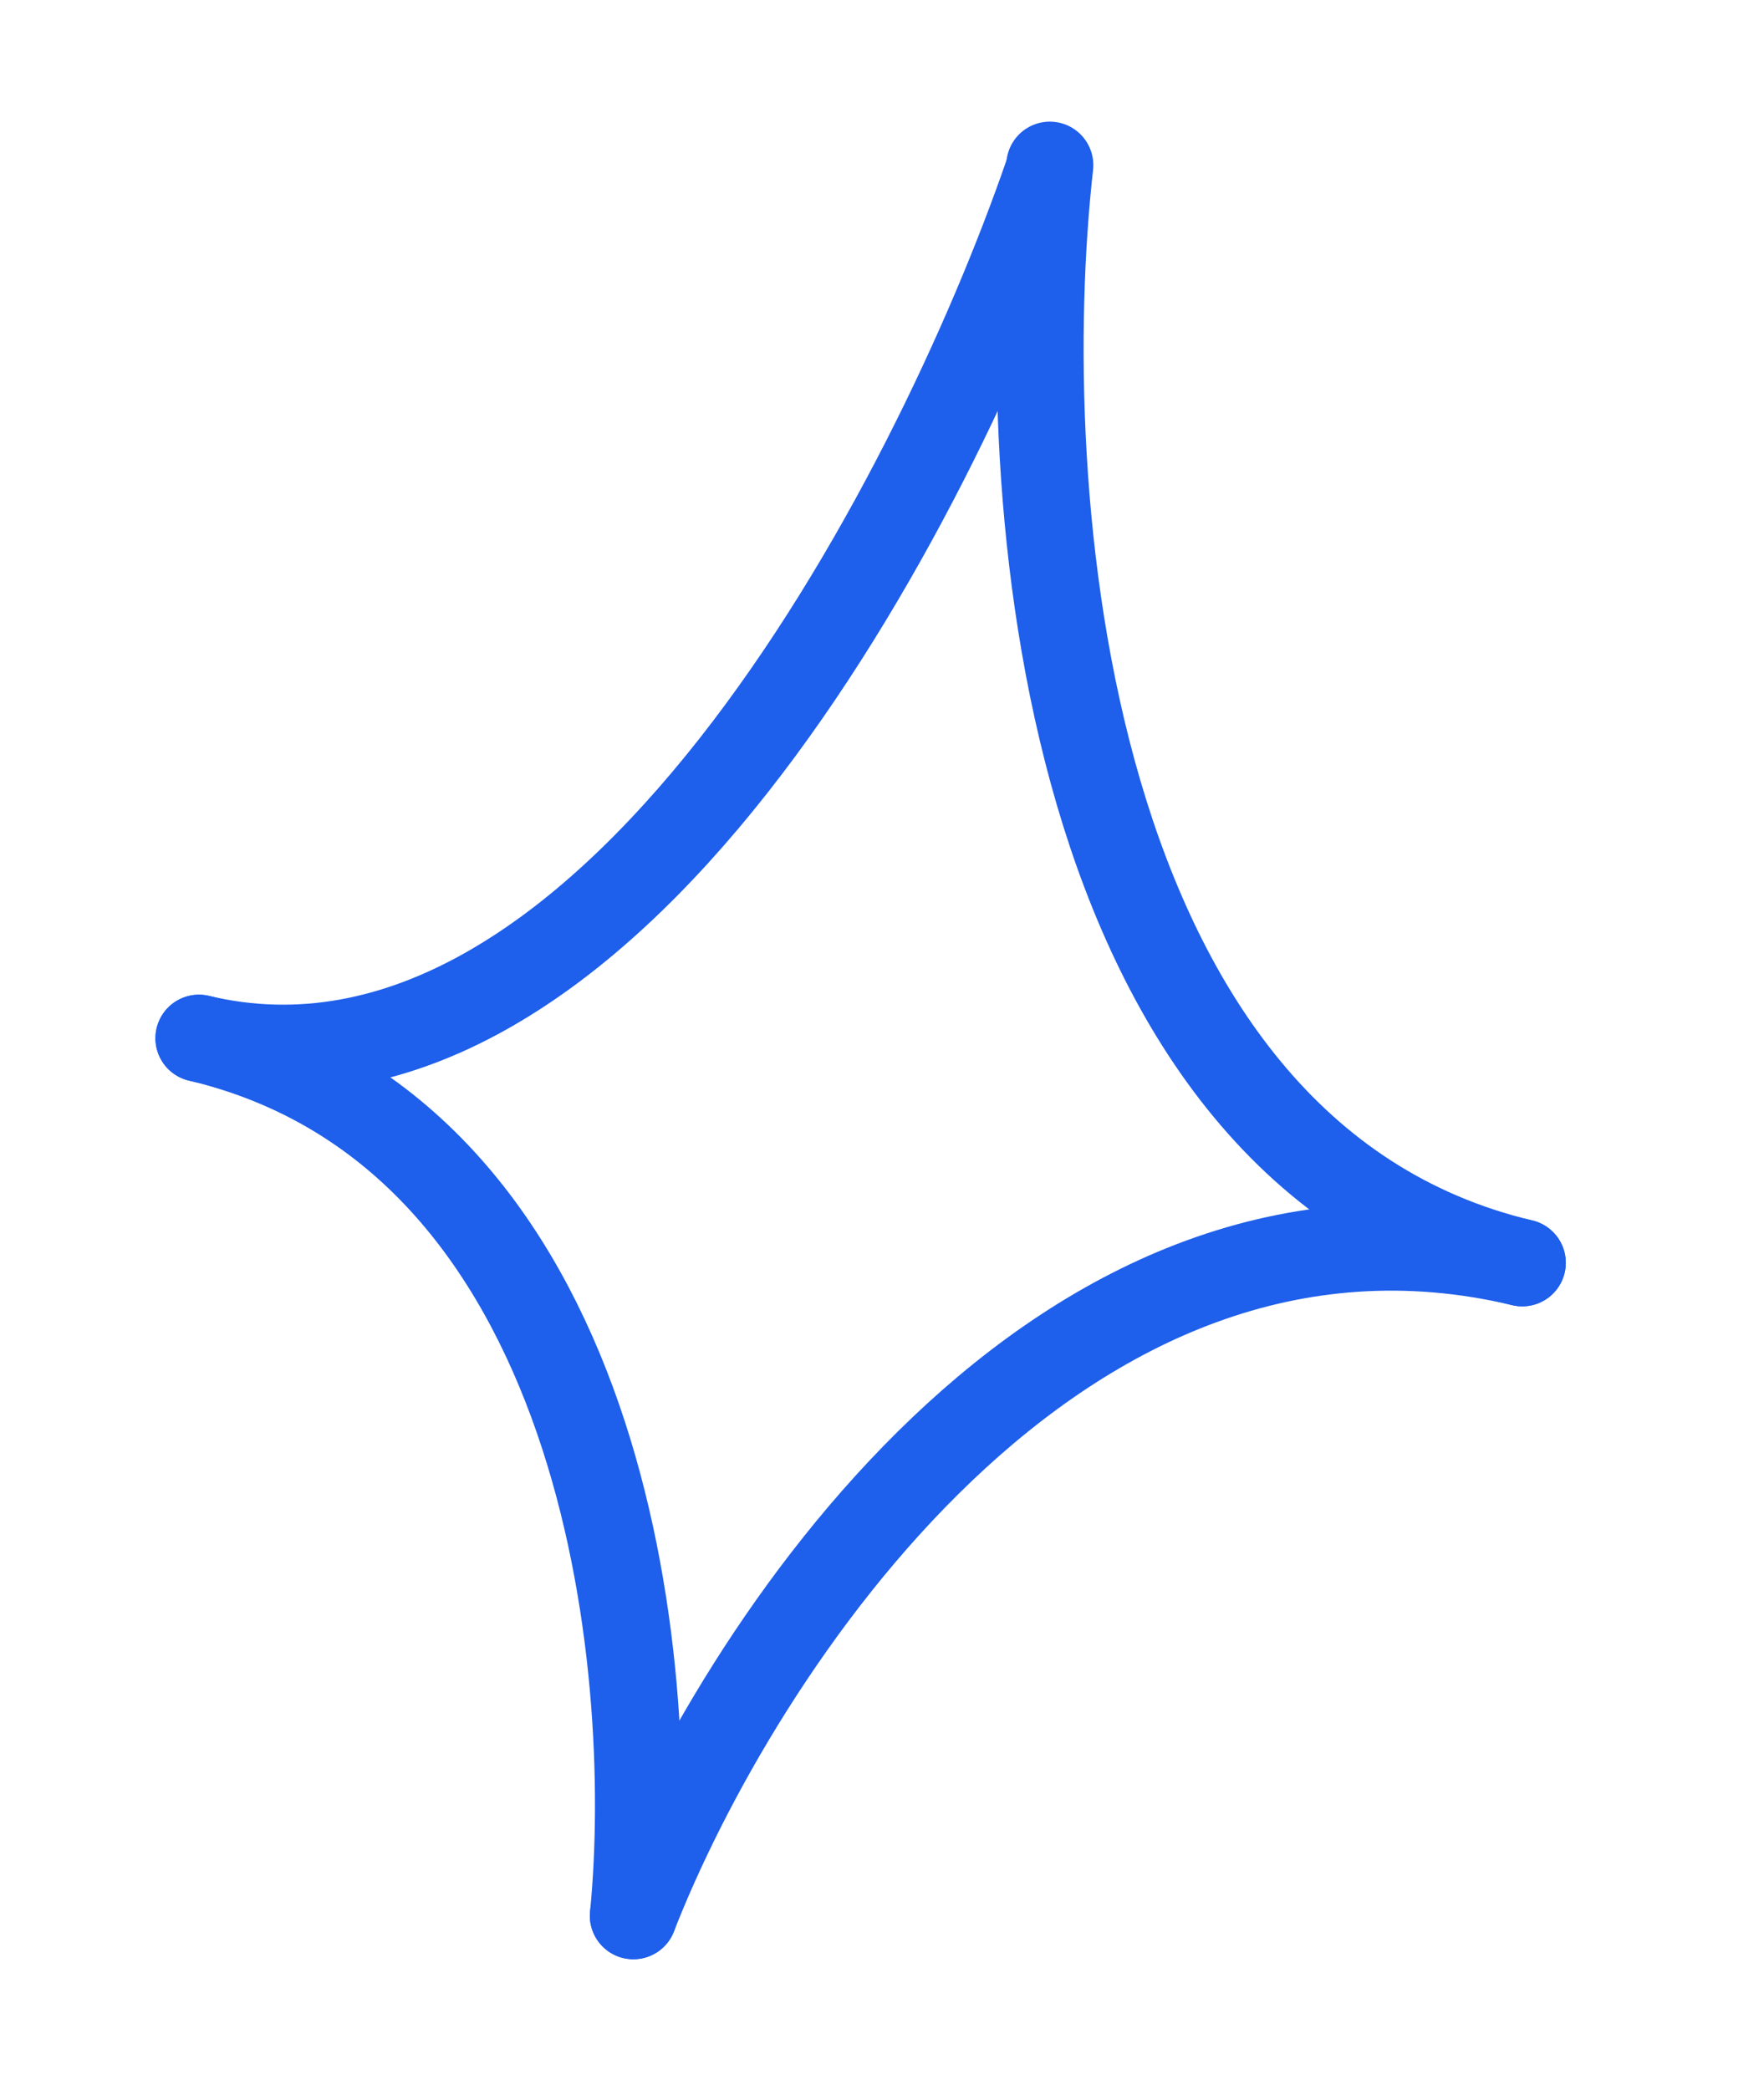
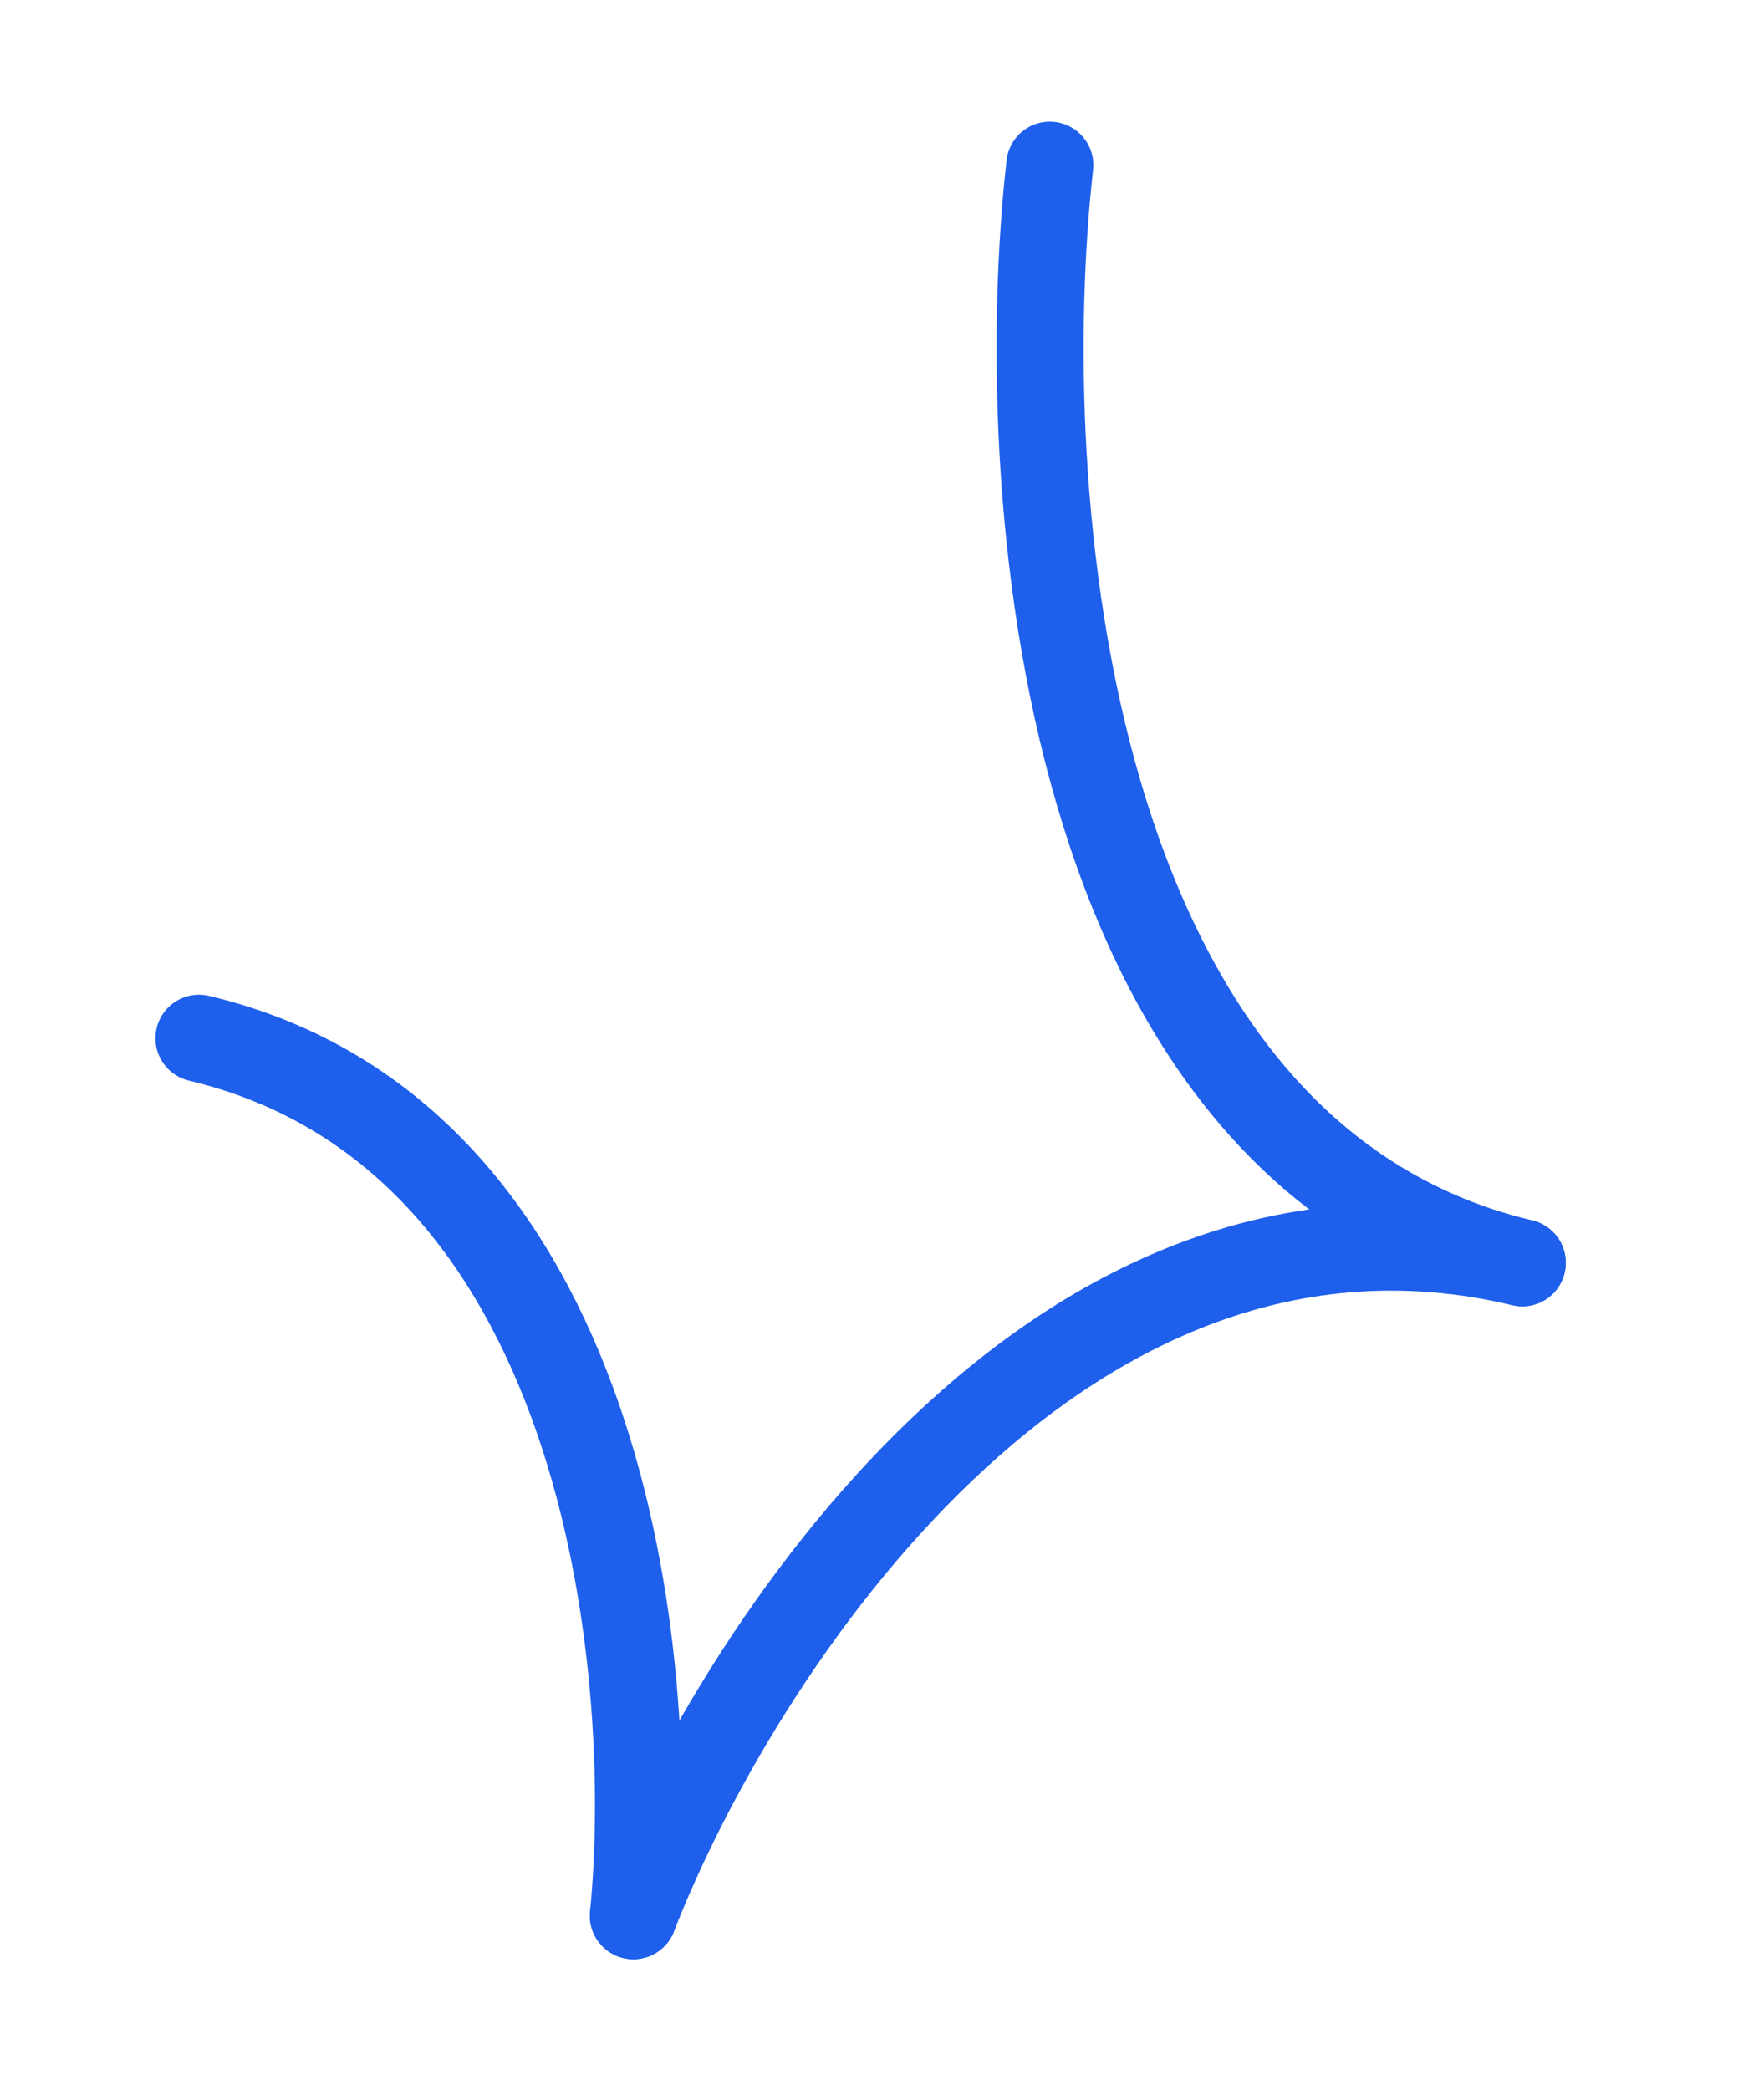
<svg xmlns="http://www.w3.org/2000/svg" width="38" height="45" viewBox="0 0 38 45" fill="none">
-   <path d="M22.566 3.762C20.125 10.83 13.051 24.444 4.286 22.358" stroke="#1E5FEB" stroke-width="1.875" stroke-linecap="round" />
  <path d="M13.644 41.254C15.861 35.576 22.794 24.815 32.792 27.194" stroke="#1E5FEB" stroke-width="1.875" stroke-linecap="round" />
  <path d="M22.615 3.557C21.841 10.444 22.795 24.815 32.793 27.194" stroke="#1E5FEB" stroke-width="1.875" stroke-linecap="round" />
  <path d="M13.644 41.254C14.177 35.825 13.051 24.444 4.286 22.358" stroke="#1E5FEB" stroke-width="1.875" stroke-linecap="round" />
</svg>